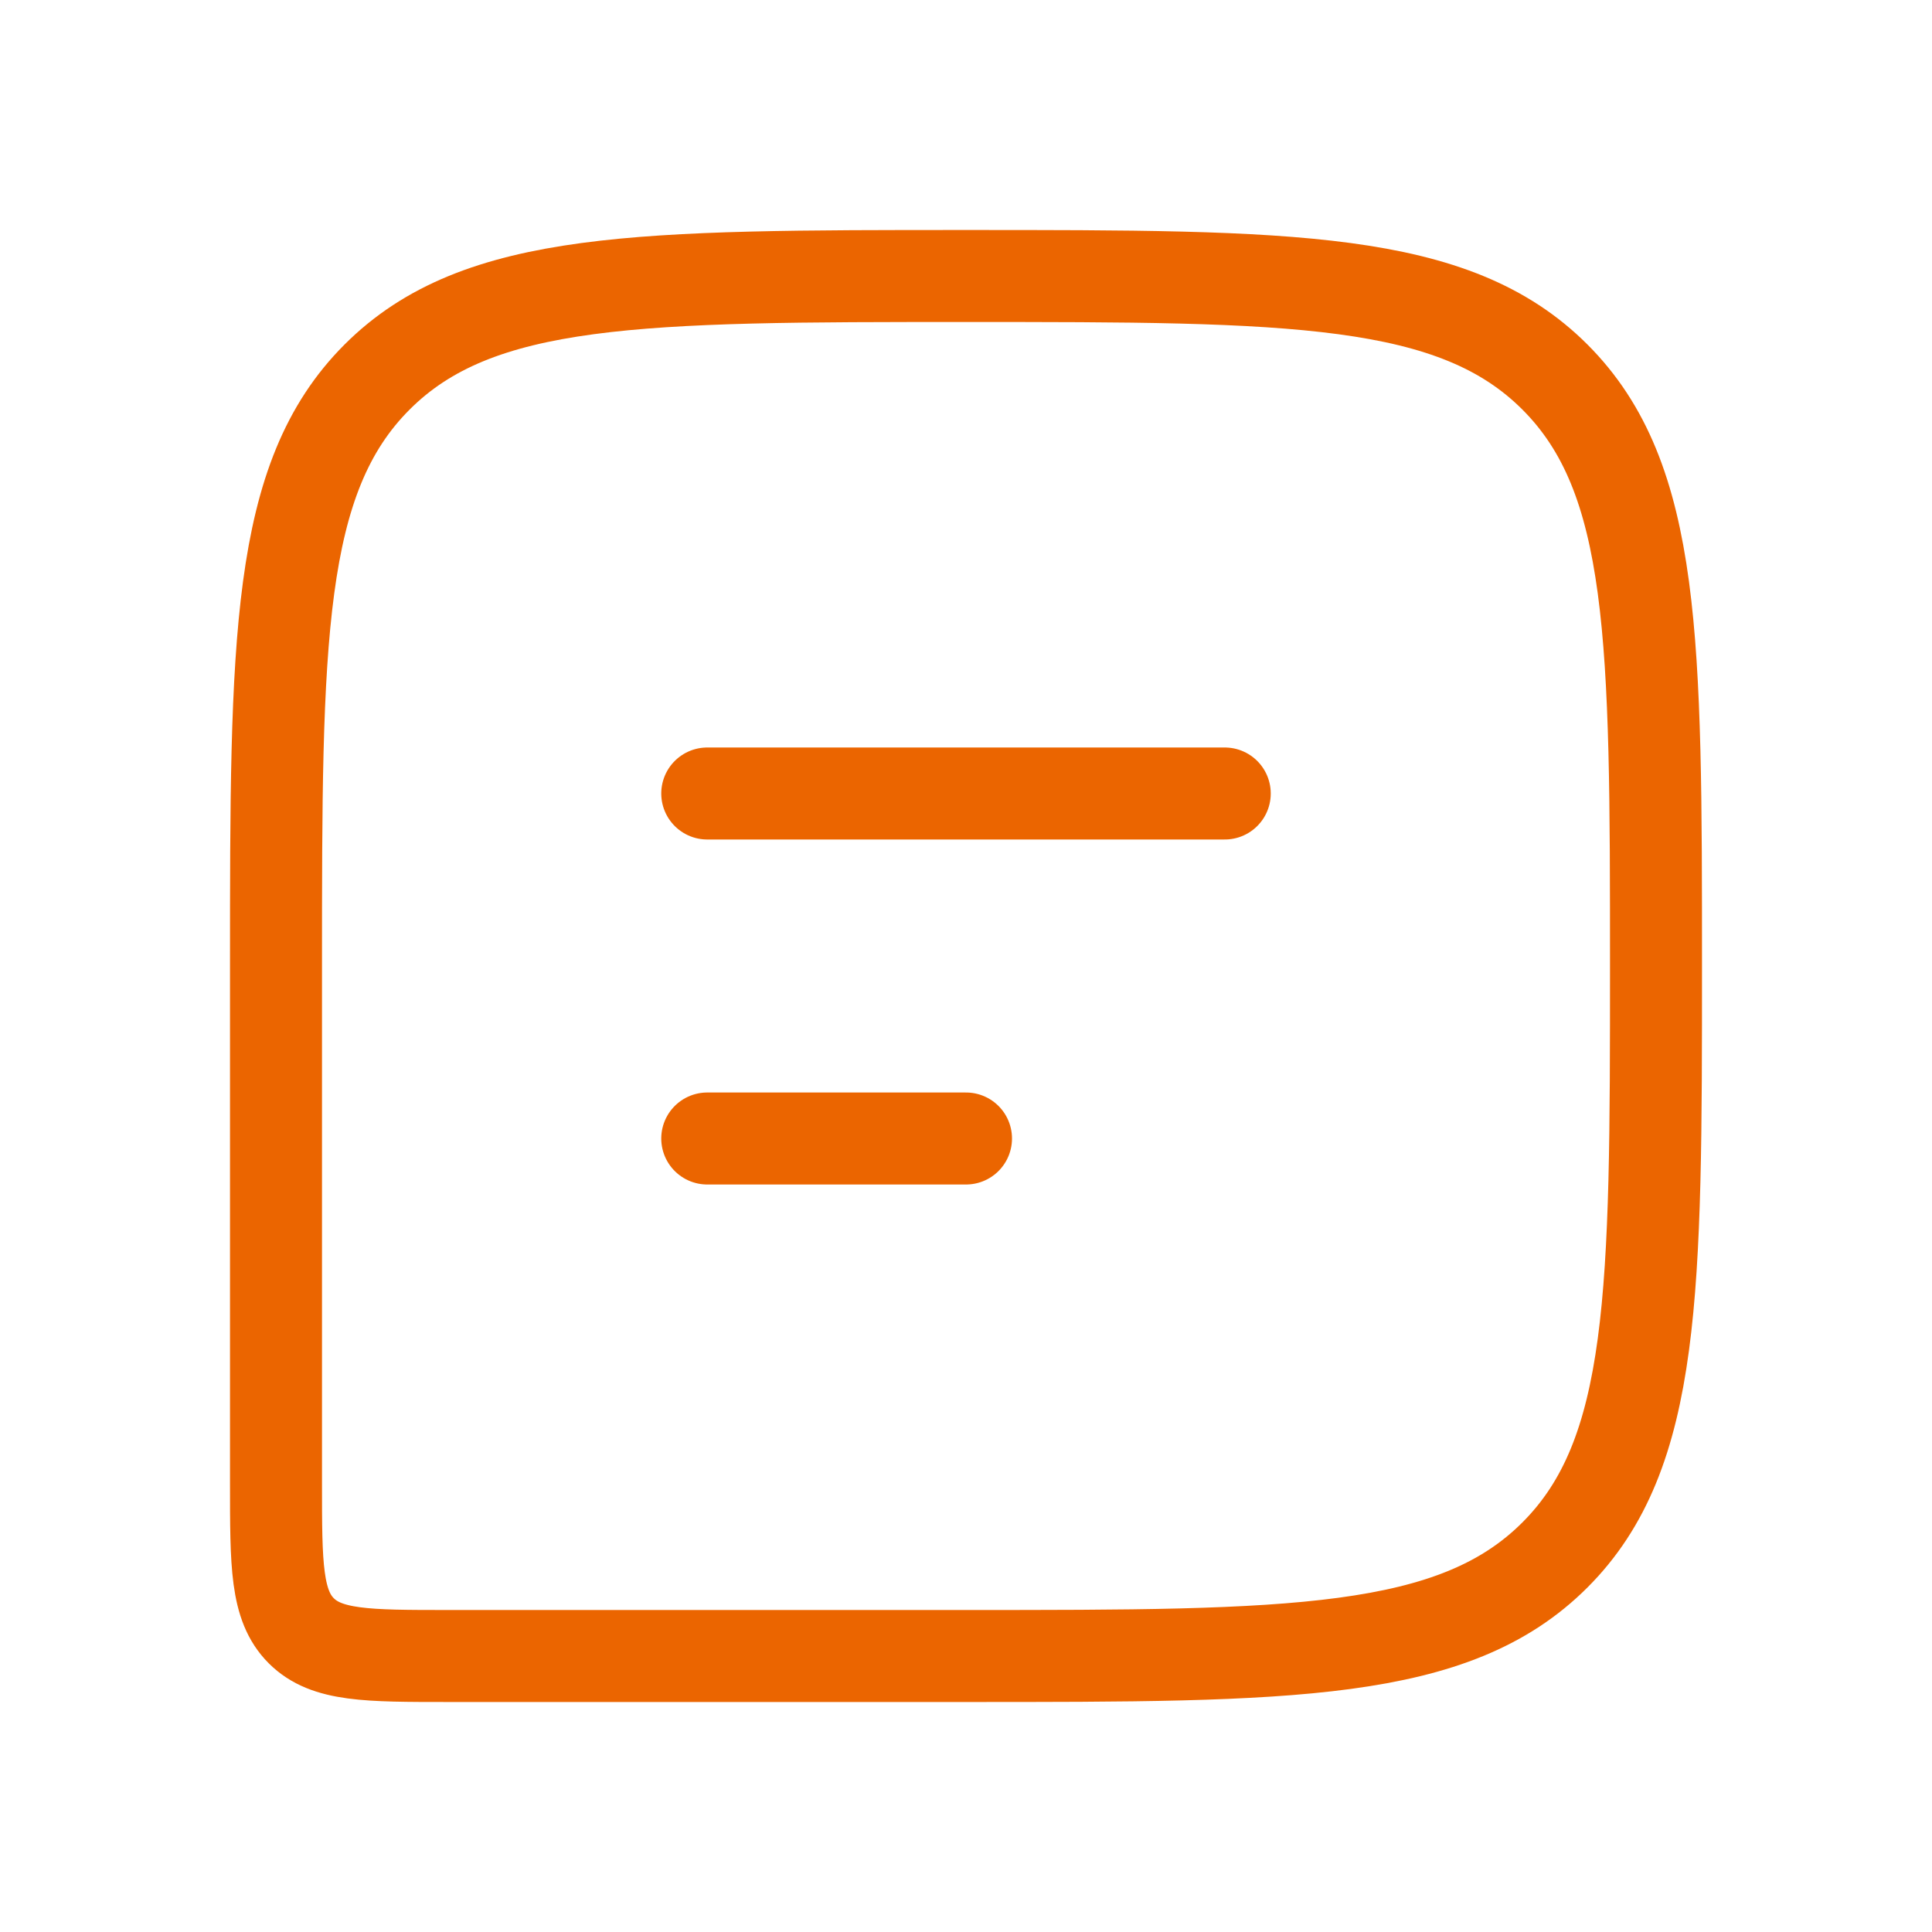
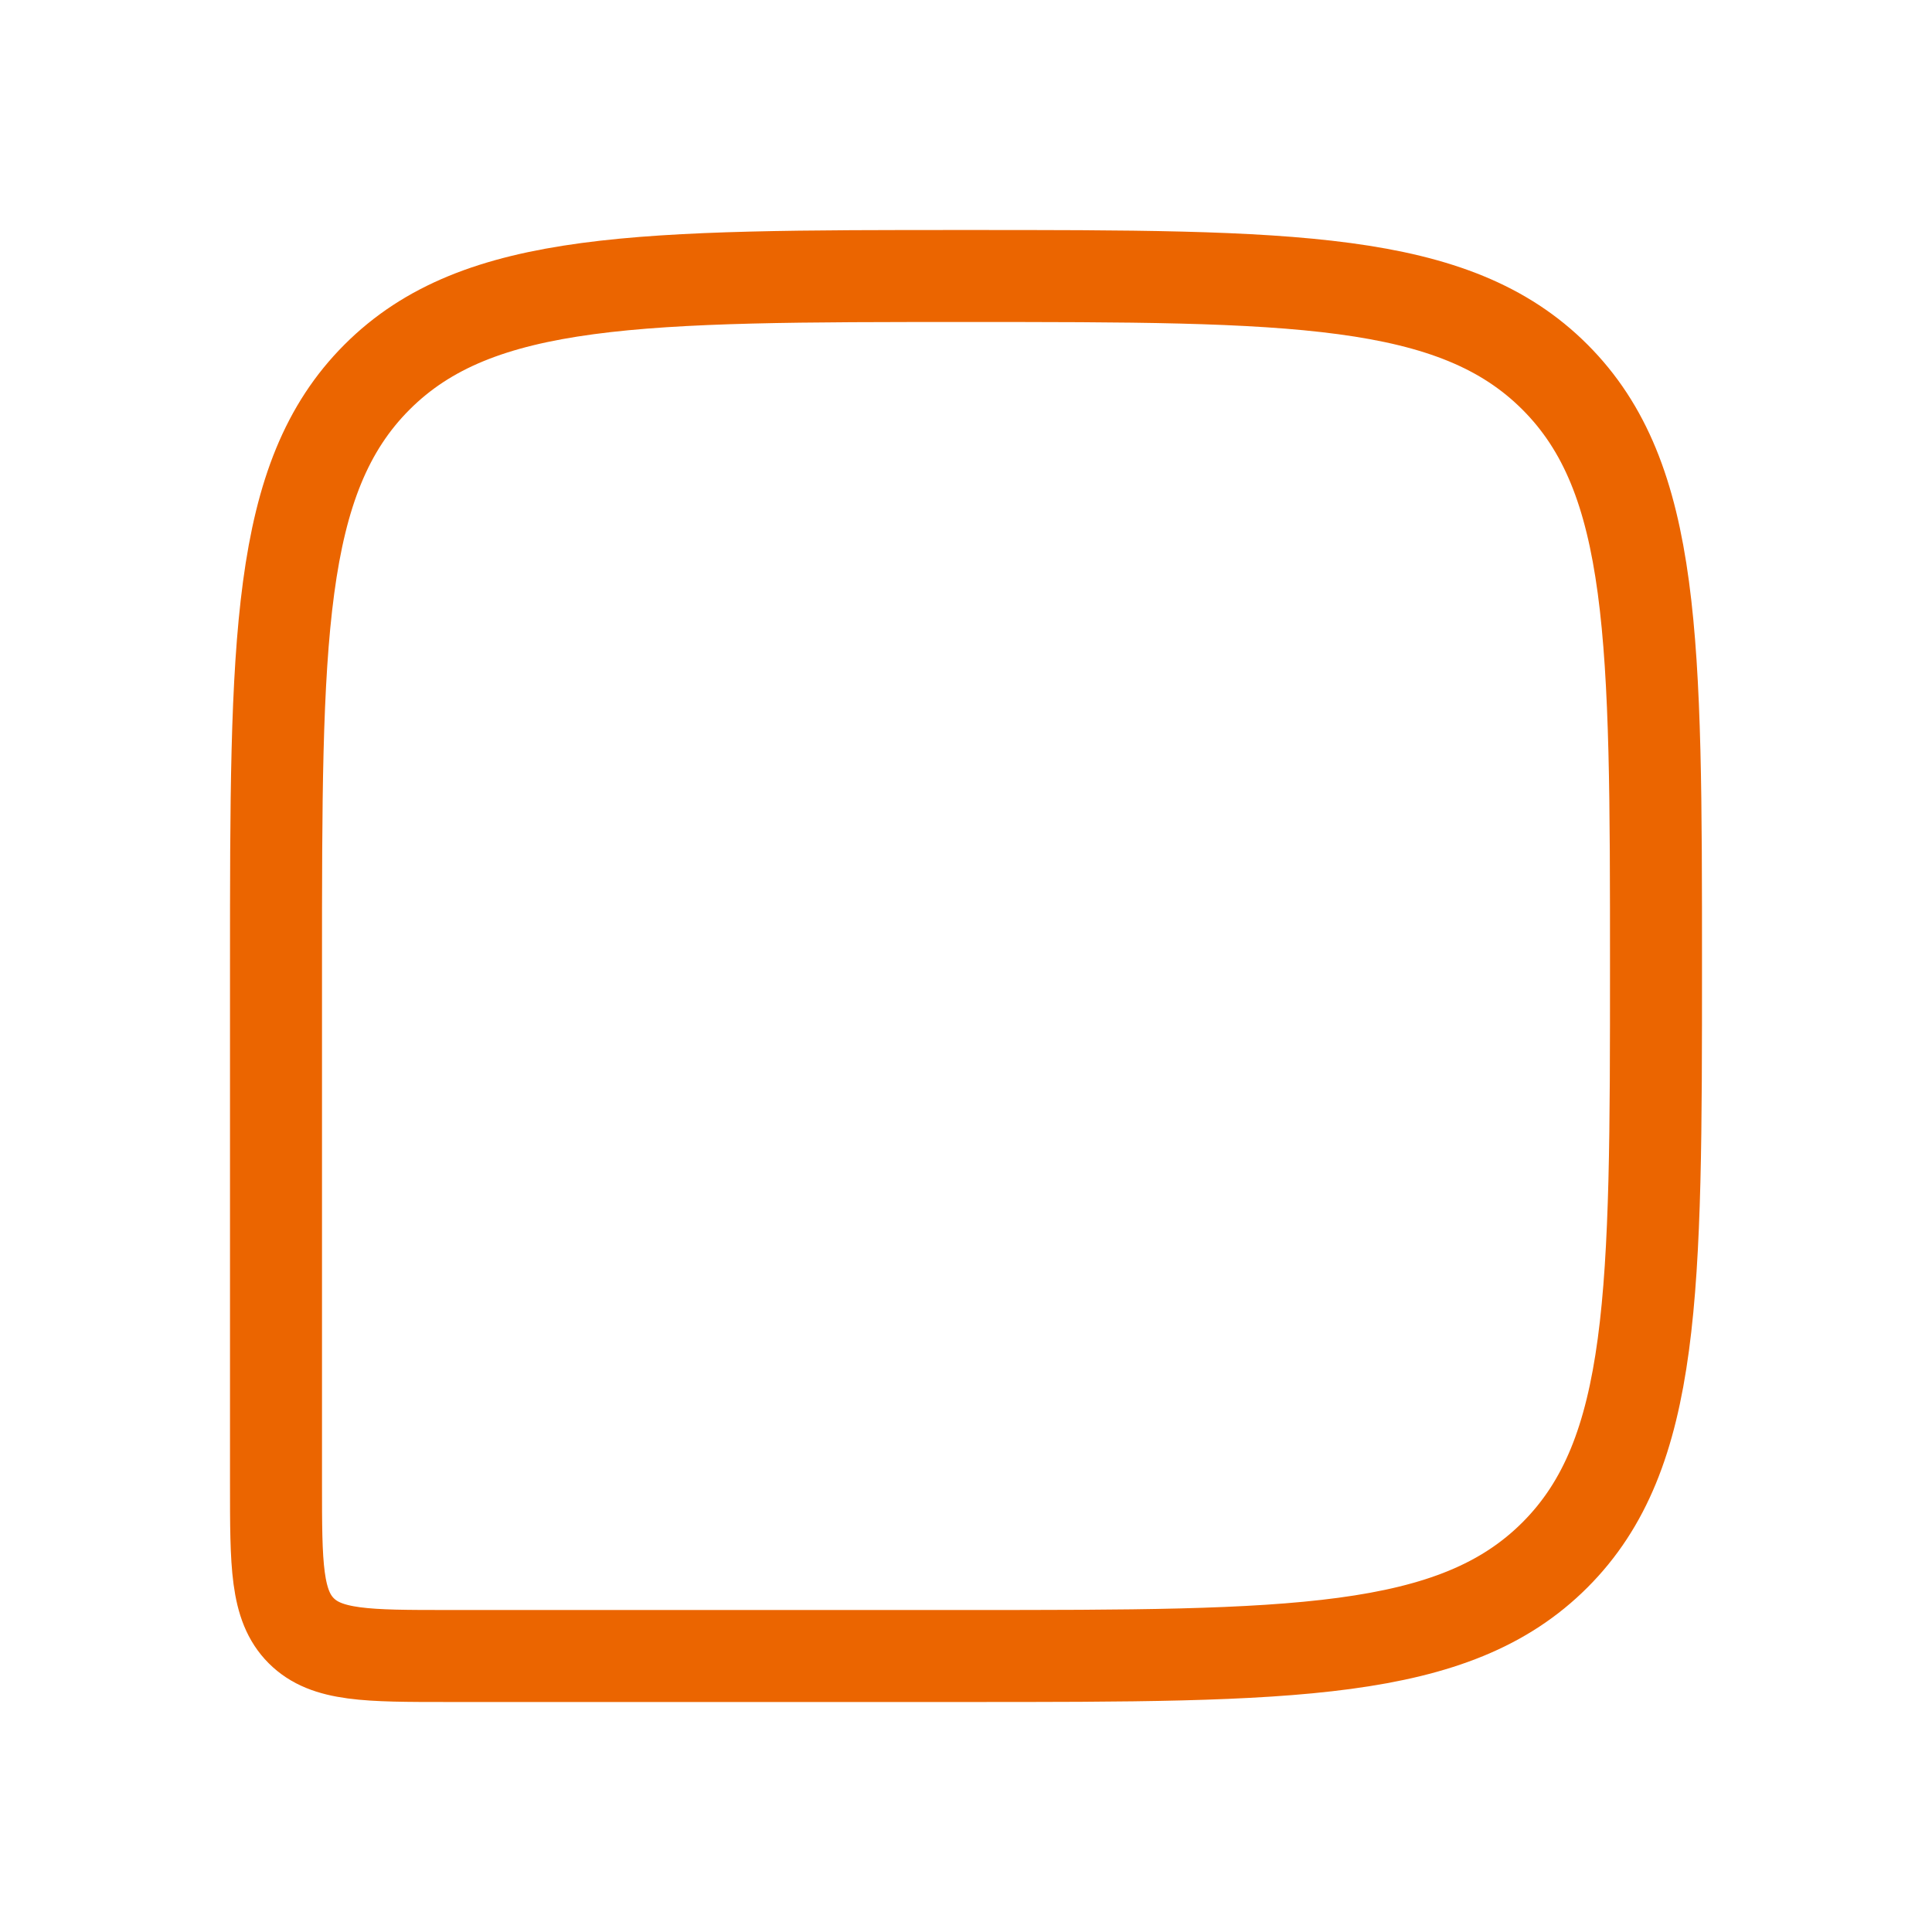
<svg xmlns="http://www.w3.org/2000/svg" fill="none" viewBox="0 0 42 42" height="42" width="42">
-   <path stroke-width="2" stroke="#EB6500" d="M36 21C36 13.929 36 10.393 33.803 8.197C31.607 6 28.071 6 21 6C13.929 6 10.393 6 8.197 8.197C6 10.393 6 13.929 6 21V32.25C6 34.018 6 34.901 6.549 35.451C7.099 36 7.982 36 9.75 36H21C28.071 36 31.607 36 33.803 33.803C36 31.607 36 28.071 36 21Z" />
-   <path stroke-linejoin="round" stroke-linecap="round" stroke-width="2" stroke="#EB6500" d="M15.375 17.25H26.625M15.375 24.75H21" />
+   <path stroke-width="2" stroke="#EB6500" d="M36 21C36 13.929 36 10.393 33.803 8.197C31.607 6 28.071 6 21 6C13.929 6 10.393 6 8.197 8.197C6 10.393 6 13.929 6 21V32.25C6 34.018 6 34.901 6.549 35.451C7.099 36 7.982 36 9.75 36H21C28.071 36 31.607 36 33.803 33.803C36 31.607 36 28.071 36 21" />
</svg>